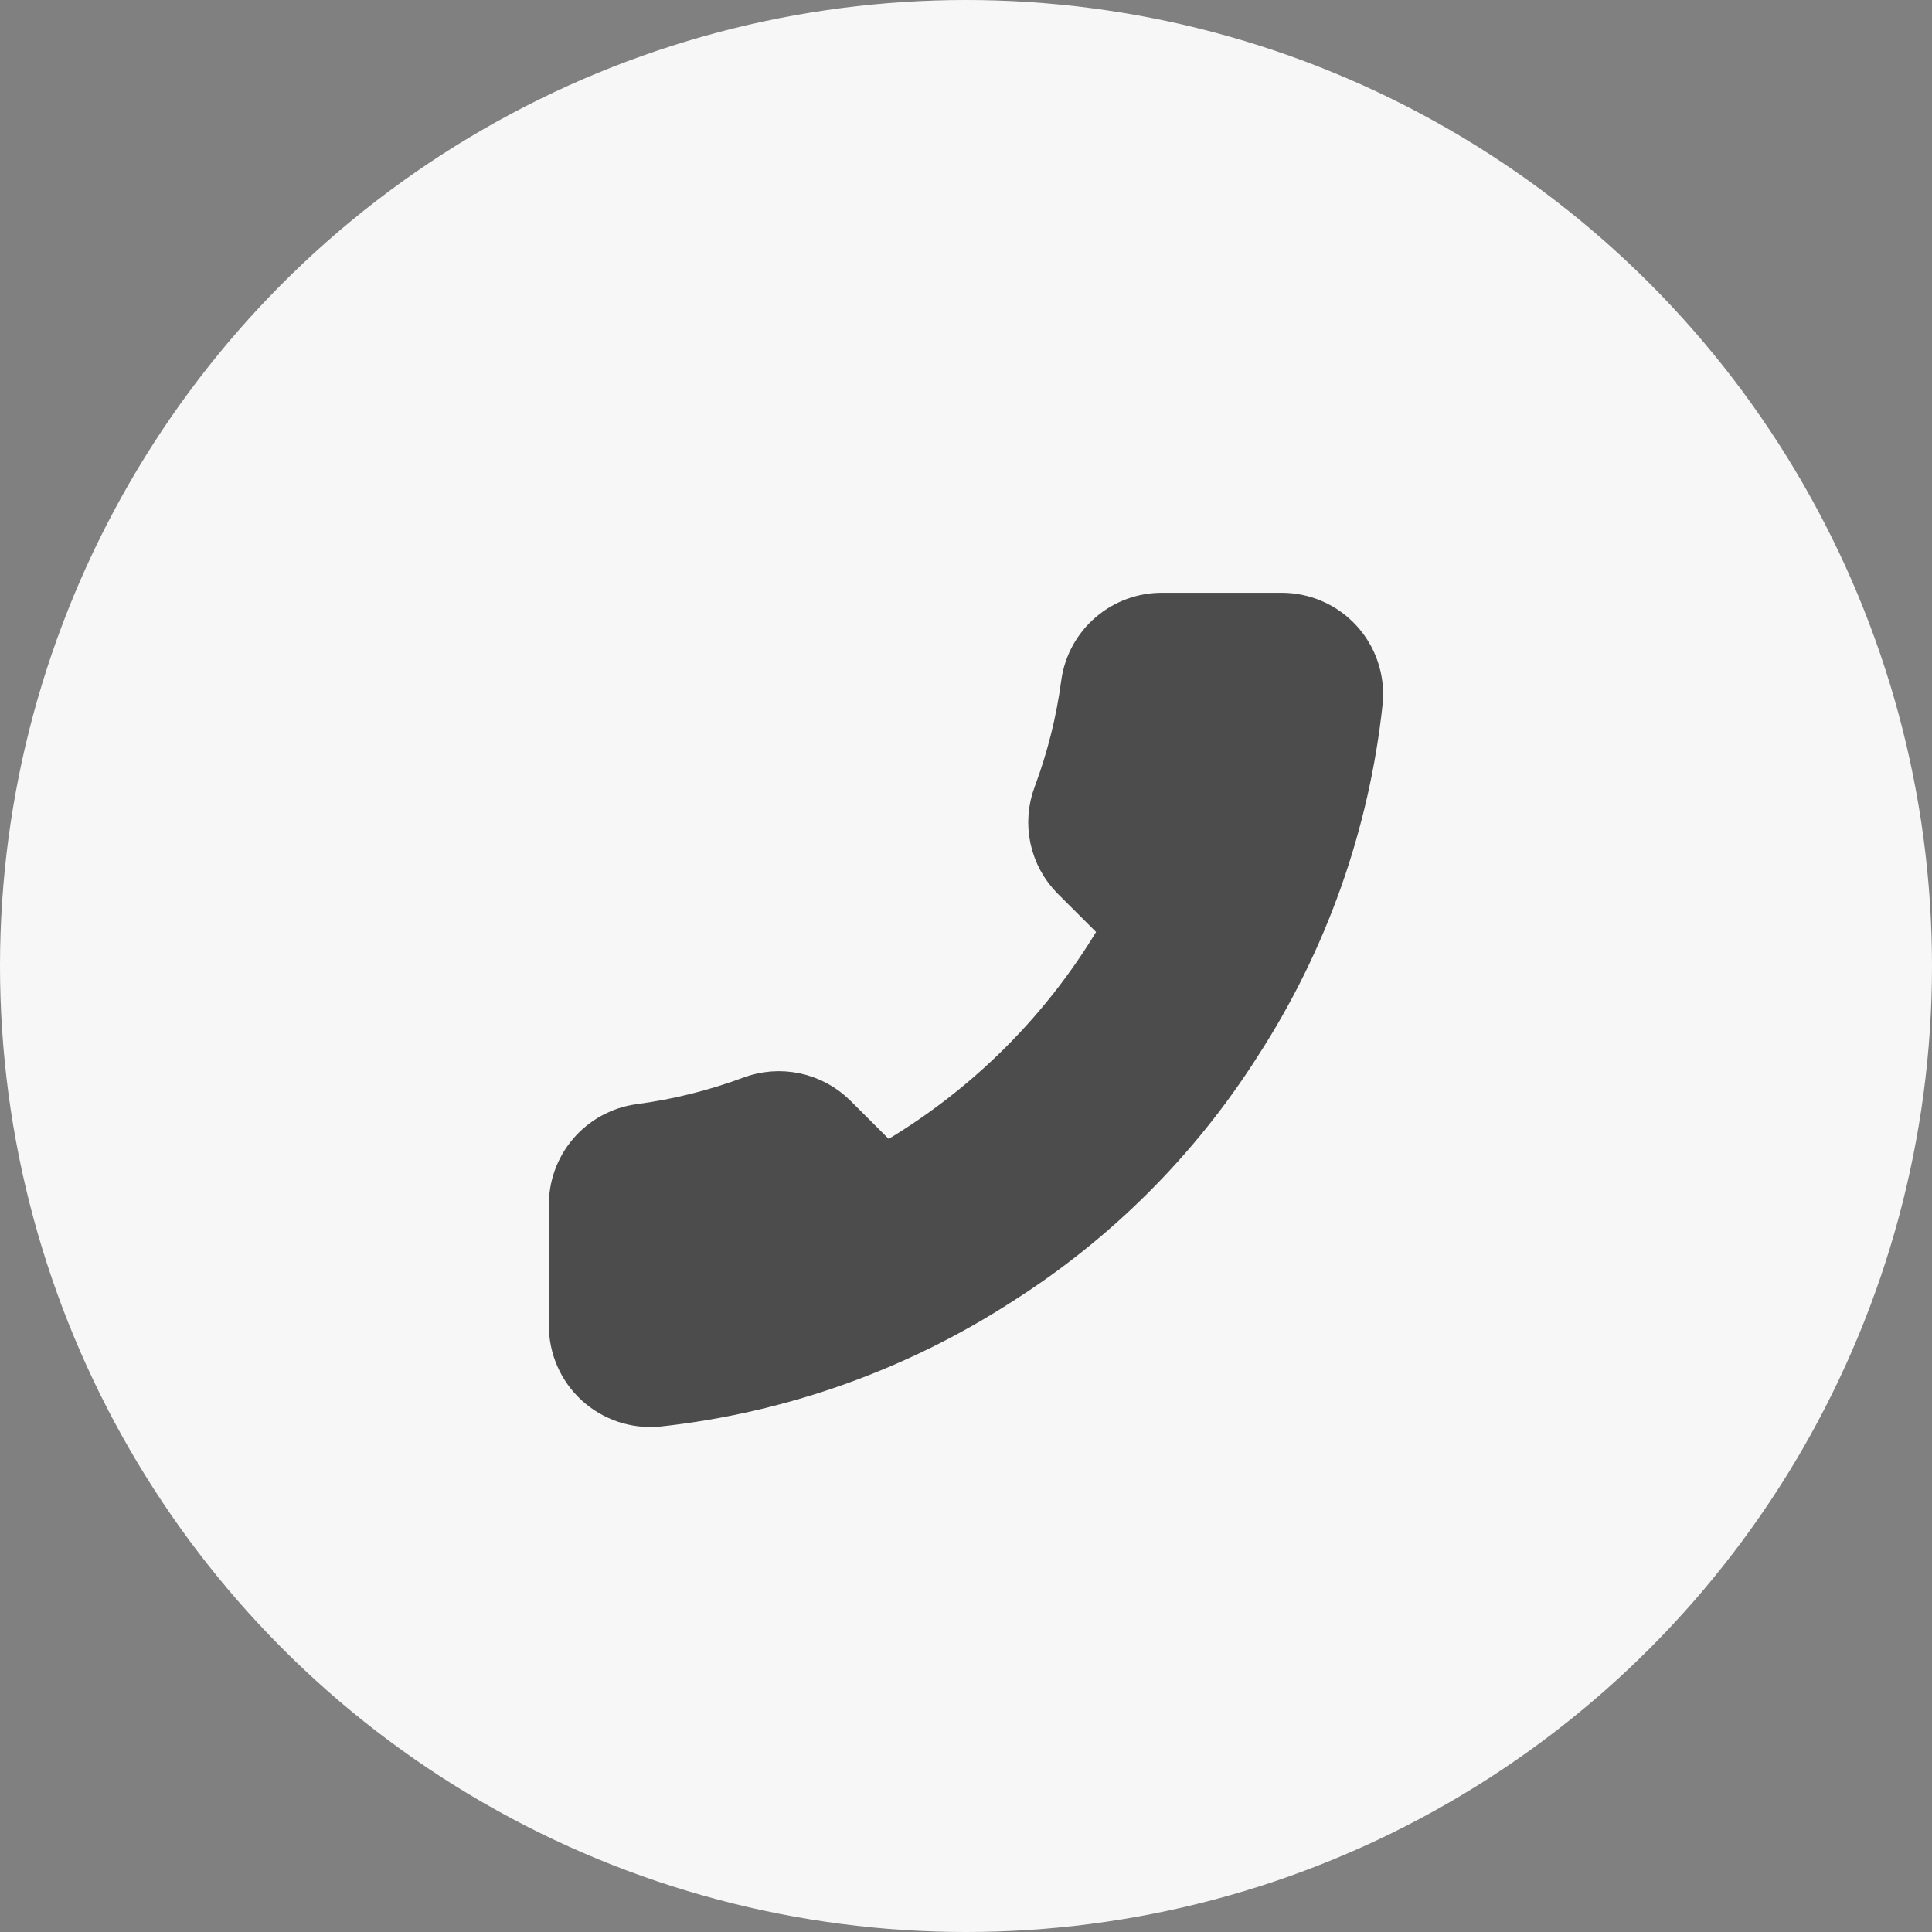
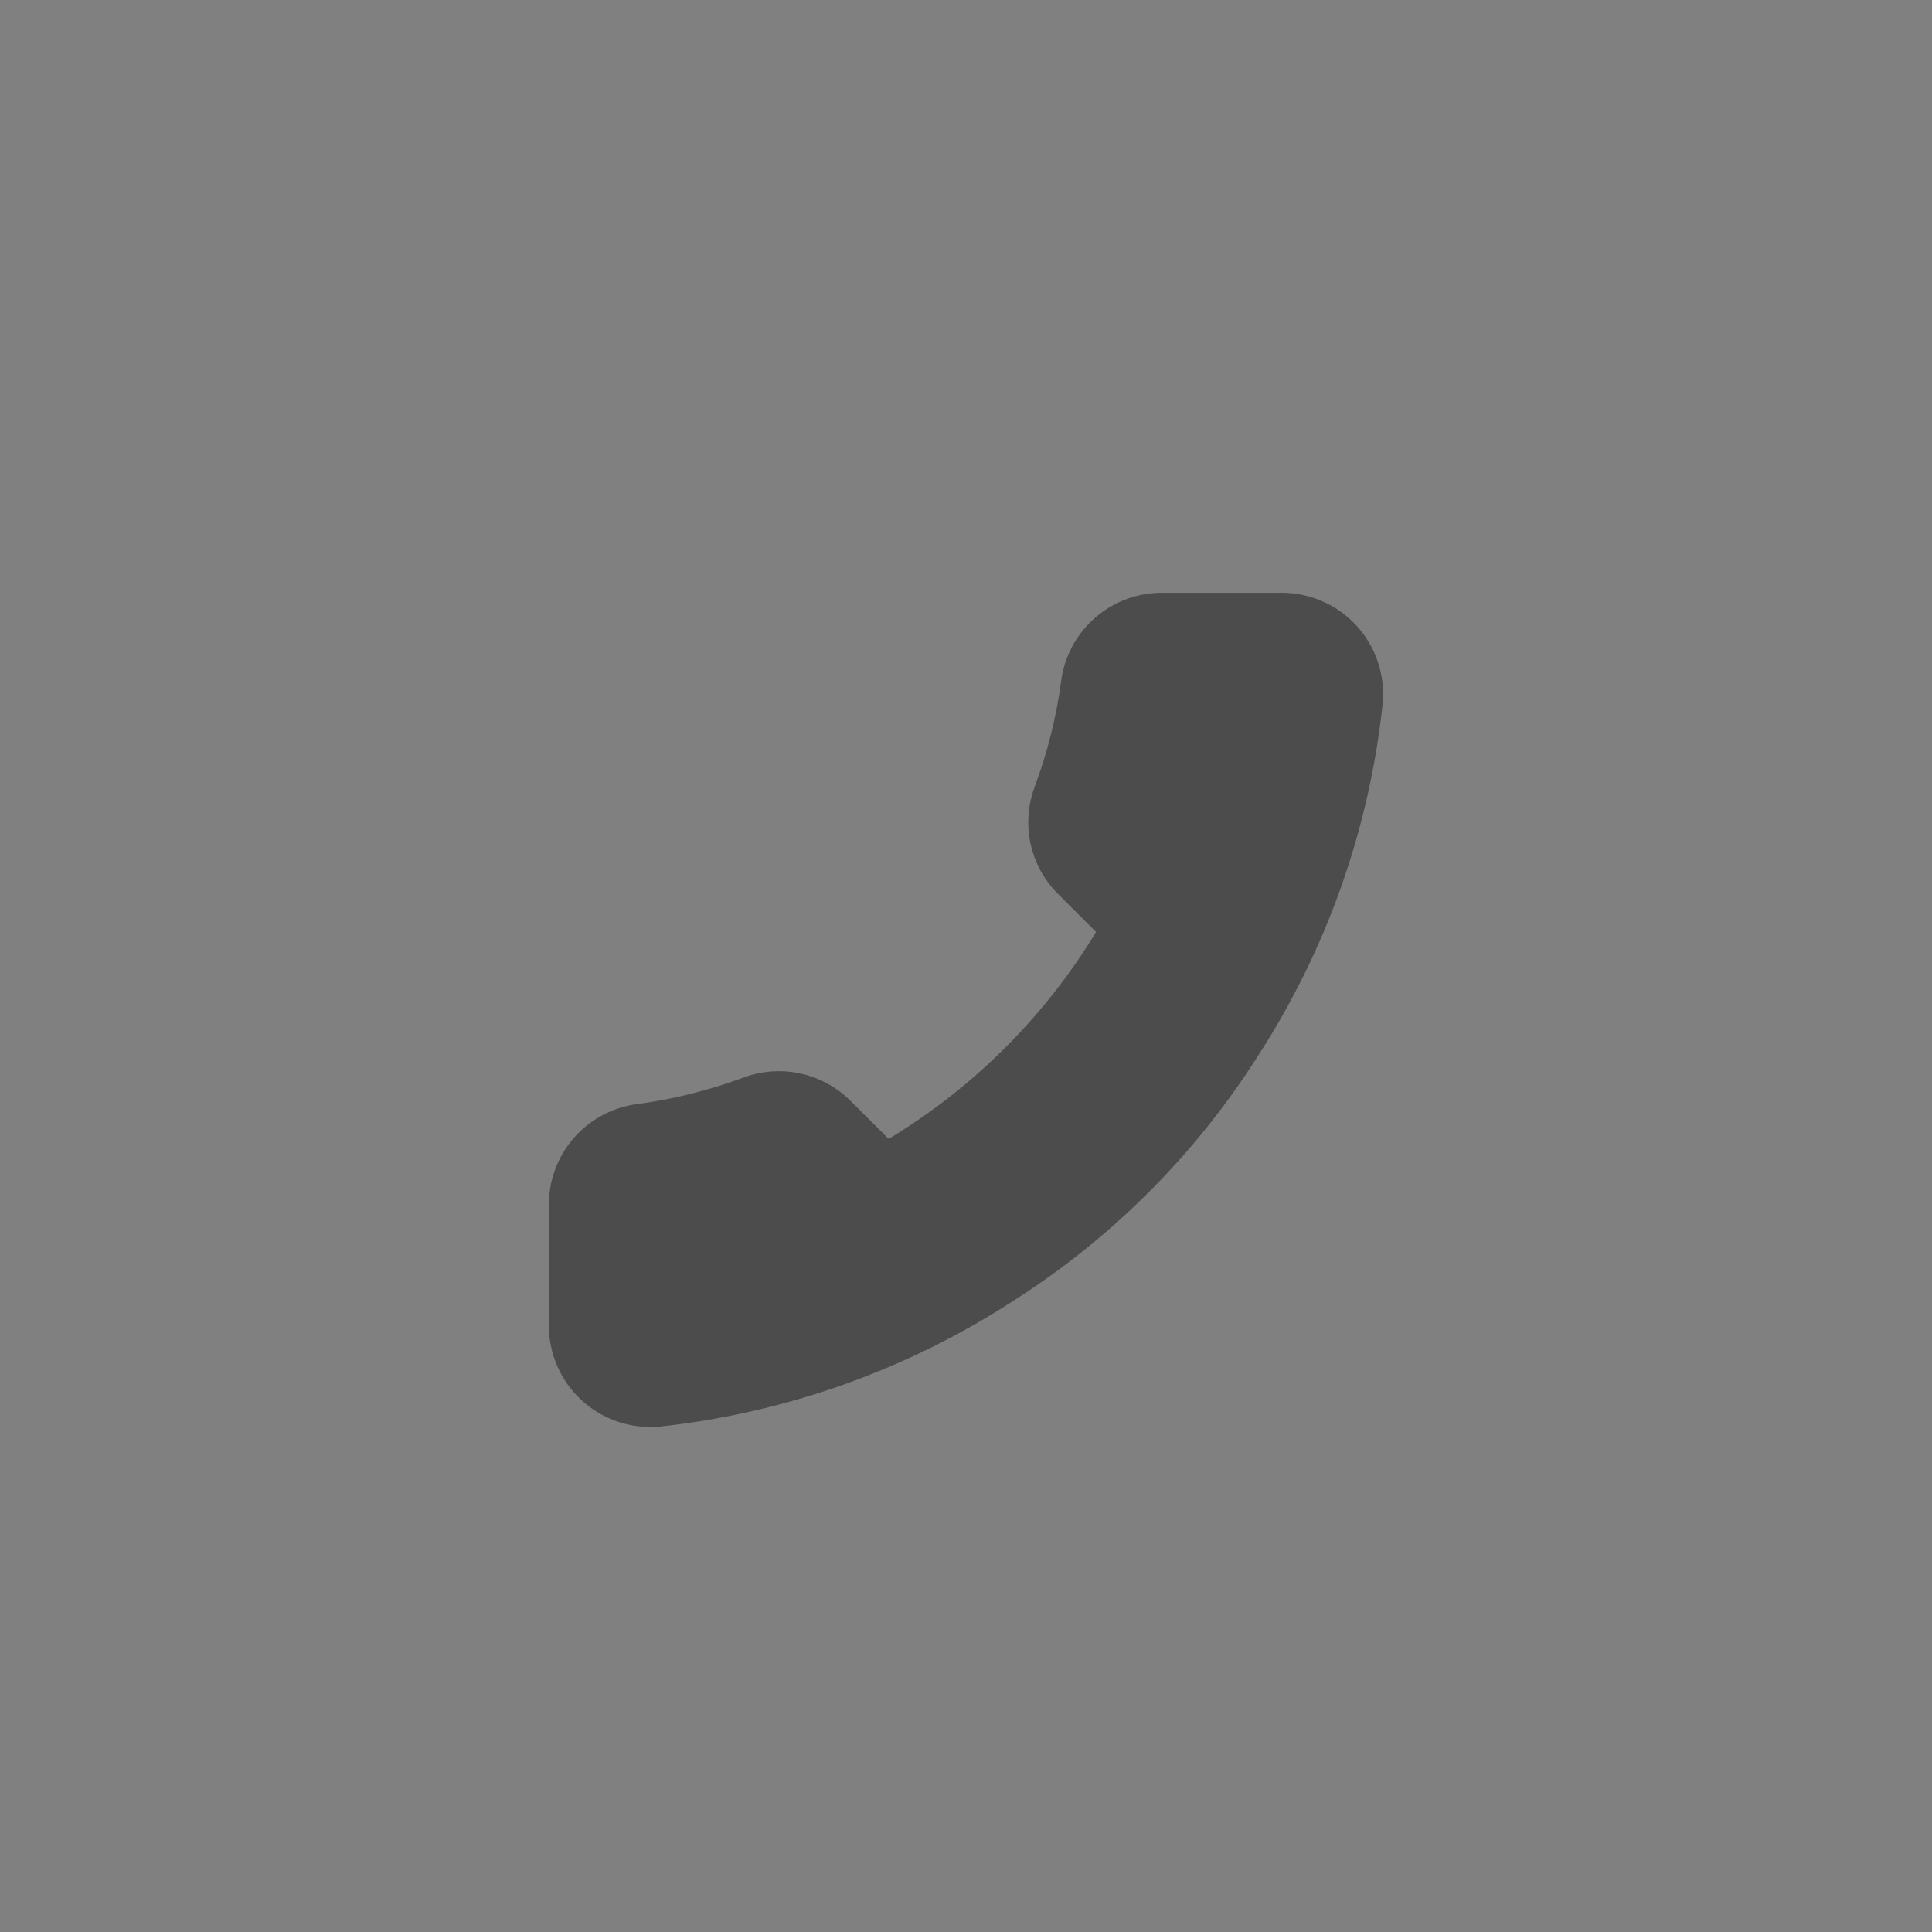
<svg xmlns="http://www.w3.org/2000/svg" width="44" height="44" viewBox="0 0 44 44" fill="none">
  <rect x="0" y="0" width="44" height="44" fill="#808080" stroke="none" />
-   <circle cx="22" cy="22" r="22" fill="#F7F7F7" />
  <path d="M13.001 27.477V30.186C12.999 30.438 13.051 30.687 13.152 30.917C13.253 31.148 13.401 31.355 13.587 31.525C13.773 31.695 13.992 31.824 14.231 31.905C14.47 31.985 14.723 32.015 14.973 31.993C17.759 31.691 20.434 30.741 22.784 29.22C24.971 27.833 26.825 25.983 28.214 23.8C29.744 21.444 30.696 18.761 30.993 15.969C31.015 15.719 30.985 15.468 30.905 15.23C30.825 14.992 30.696 14.774 30.527 14.589C30.357 14.403 30.151 14.255 29.921 14.154C29.691 14.053 29.443 14 29.192 14H26.477C26.037 13.996 25.611 14.151 25.279 14.437C24.945 14.723 24.728 15.12 24.666 15.554C24.552 16.421 24.339 17.272 24.033 18.092C23.911 18.415 23.885 18.766 23.957 19.104C24.029 19.442 24.197 19.752 24.44 19.998L25.59 21.145C24.301 23.406 22.425 25.278 20.159 26.564L19.01 25.417C18.764 25.174 18.453 25.007 18.115 24.935C17.776 24.863 17.424 24.889 17.1 25.011C16.279 25.316 15.426 25.529 14.557 25.643C14.118 25.705 13.716 25.926 13.429 26.264C13.142 26.602 12.989 27.034 13.001 27.477Z" fill="#4C4C4C" stroke="#4C4C4C" stroke-linecap="round" stroke-linejoin="round" />
</svg>